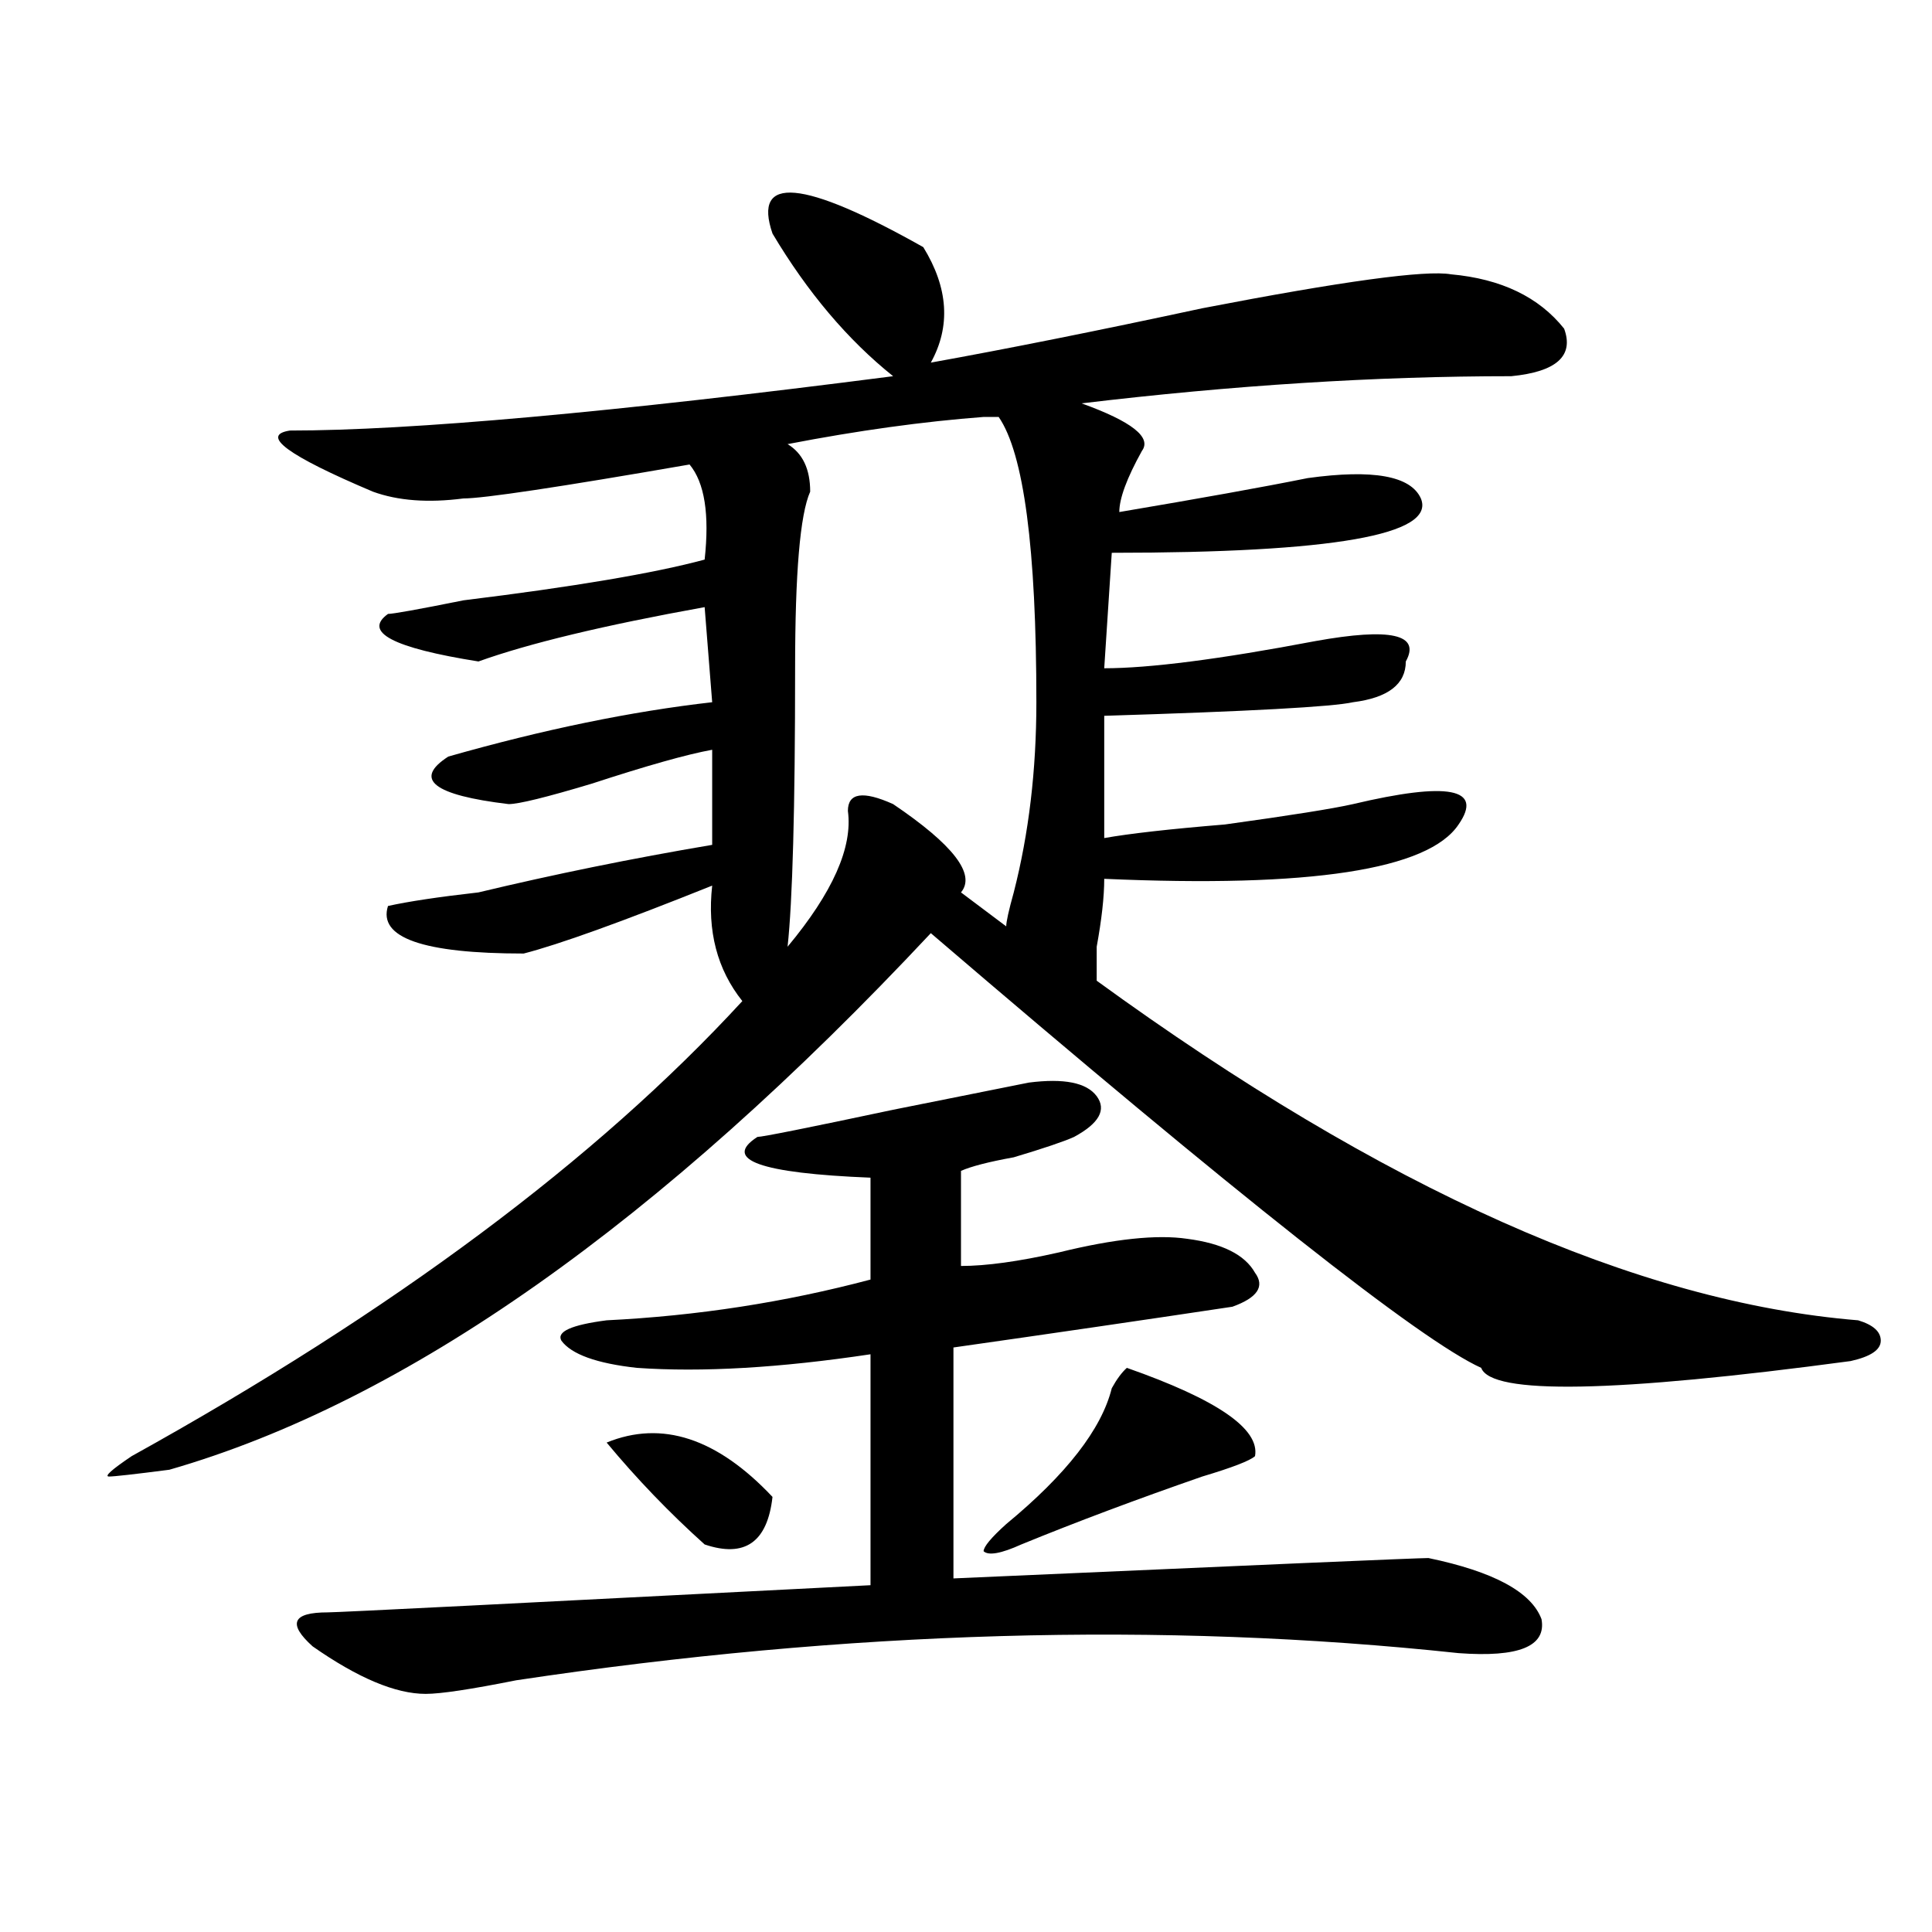
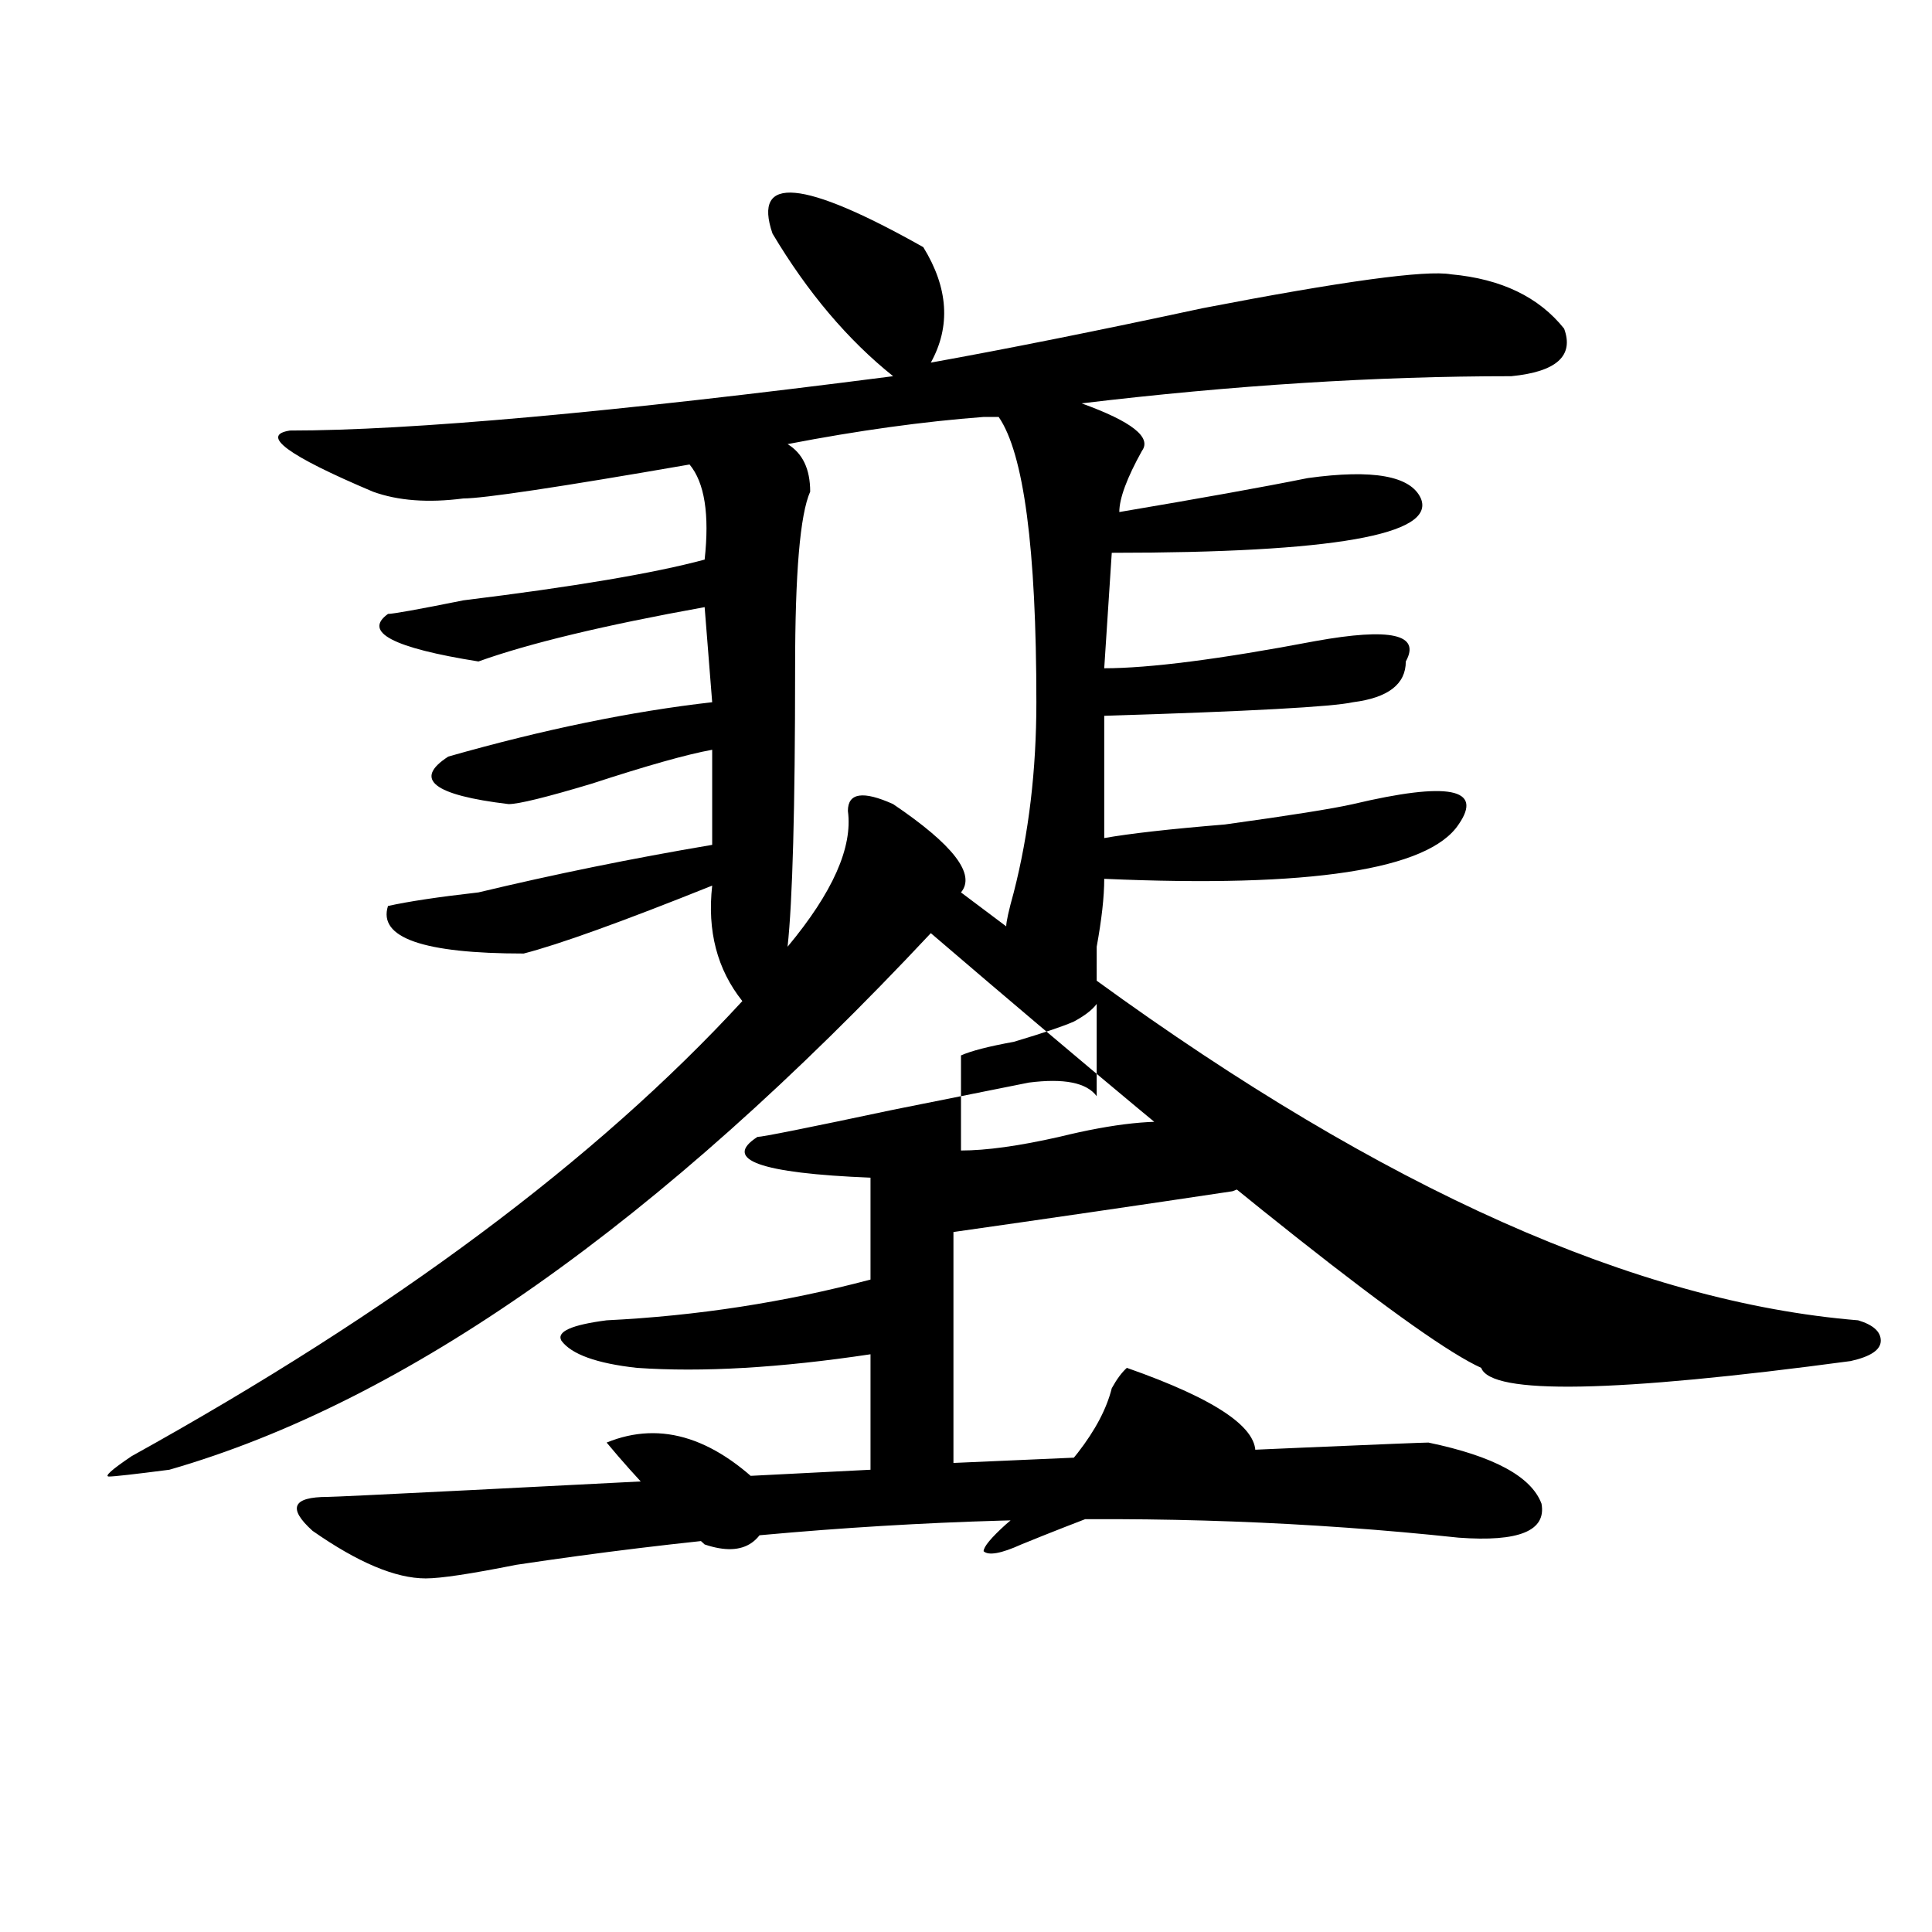
<svg xmlns="http://www.w3.org/2000/svg" version="1.1" id="图层_1" x="0px" y="0px" width="1000px" height="1000px" viewBox="0 0 1000 1000" enable-background="new 0 0 1000 1000" xml:space="preserve">
-   <path d="M567.645,507.609C715.934,615.44,847.271,674.052,961.781,683.391c7.805,2.362,11.707,5.878,11.707,10.547  c0,4.724-5.244,8.239-15.609,10.547C835.564,720.909,771.847,722.063,766.664,708c-31.219-14.063-126.217-89.044-284.871-225  C341.309,633.019,209.909,725.578,87.656,760.734c-18.231,2.362-28.658,3.516-31.219,3.516c-2.622,0,1.28-3.516,11.707-10.547  c135.24-74.981,240.604-153.479,316.09-235.547c-13.049-16.37-18.231-36.31-15.609-59.766  c-46.828,18.786-79.389,30.487-97.559,35.156c-52.072,0-75.486-8.185-70.242-24.609c10.365-2.308,25.975-4.669,46.828-7.031  c39.023-9.339,79.327-17.578,120.973-24.609v-49.219c-13.049,2.362-33.841,8.239-62.438,17.578  c-23.414,7.031-37.743,10.547-42.926,10.547c-39.023-4.669-49.45-12.854-31.219-24.609c49.389-14.063,94.937-23.401,136.582-28.125  l-3.902-49.219c-52.072,9.394-91.096,18.786-117.07,28.125c-44.268-7.031-59.877-15.216-46.828-24.609  c2.561,0,15.609-2.308,39.023-7.031c57.193-7.031,98.839-14.063,124.875-21.094c2.561-23.401,0-39.825-7.805-49.219  C289.236,252.177,250.213,258,239.848,258c-18.231,2.362-33.841,1.208-46.828-3.516c-44.268-18.731-58.535-29.278-42.926-31.641  c62.438,0,166.459-9.339,312.188-28.125c-23.414-18.731-44.268-43.341-62.438-73.828c-10.427-30.433,15.609-28.125,78.047,7.031  c12.987,21.094,14.268,41.034,3.902,59.766c39.023-7.031,85.852-16.37,140.484-28.125c72.803-14.063,115.729-19.886,128.777-17.578  c25.975,2.362,45.486,11.755,58.535,28.125c5.183,14.063-3.902,22.302-27.316,24.609c-70.242,0-144.387,4.724-222.434,14.063  c25.975,9.394,36.401,17.578,31.219,24.609c-7.805,14.063-11.707,24.609-11.707,31.641c41.584-7.031,74.145-12.854,97.559-17.578  c33.779-4.669,53.291-1.153,58.535,10.547c7.805,18.786-45.548,28.125-159.996,28.125l-3.902,59.766  c23.414,0,59.815-4.669,109.266-14.063c39.023-7.031,54.633-3.516,46.828,10.547c0,11.755-9.146,18.786-27.316,21.094  c-10.427,2.362-53.353,4.724-128.777,7.031v63.281c12.987-2.308,33.779-4.669,62.438-7.031c33.779-4.669,55.913-8.185,66.34-10.547  c49.389-11.7,67.62-8.185,54.633,10.547c-15.609,23.456-76.767,32.849-183.41,28.125c0,9.394-1.342,21.094-3.902,35.156  C567.645,499.425,567.645,505.302,567.645,507.609z M567.645,567.375c5.183,7.031,1.28,14.063-11.707,21.094  c-5.244,2.362-15.609,5.878-31.219,10.547c-13.049,2.362-22.134,4.724-27.316,7.031v49.219c12.987,0,29.877-2.308,50.73-7.031  c28.597-7.031,50.73-9.339,66.34-7.031c18.17,2.362,29.877,8.239,35.121,17.578c5.183,7.031,1.28,12.909-11.707,17.578  c-46.828,7.031-94.998,14.063-144.387,21.094v119.531c158.654-7.031,240.604-10.547,245.848-10.547  c33.779,7.031,53.291,17.578,58.535,31.641c2.561,14.063-11.707,19.885-42.926,17.578c-153.533-16.425-316.09-11.756-487.793,14.063  c-23.414,4.669-39.023,7.031-46.828,7.031c-15.609,0-35.121-8.24-58.535-24.609c-13.049-11.756-10.427-17.578,7.805-17.578  c5.183,0,98.839-4.725,280.969-14.063V700.969C403.746,708,363.381,710.362,329.602,708c-20.854-2.308-33.841-7.031-39.023-14.063  c-2.622-4.669,5.183-8.185,23.414-10.547c46.828-2.308,92.314-9.339,136.582-21.094v-52.734  c-57.255-2.308-76.767-9.339-58.535-21.094c2.561,0,25.975-4.669,70.242-14.063l70.242-14.063  C550.693,558.036,562.4,560.344,567.645,567.375z M399.844,774.797c-2.622,23.456-14.329,31.641-35.121,24.609  c-18.231-16.37-35.121-33.948-50.73-52.734C342.589,734.972,371.186,744.364,399.844,774.797z M438.867,419.719  c0-9.339,7.805-10.547,23.414-3.516c31.219,21.094,42.926,36.364,35.121,45.703l23.414,17.578c0-2.308,1.28-8.185,3.902-17.578  c7.805-30.433,11.707-63.281,11.707-98.438c0-79.651-6.524-128.87-19.512-147.656c-2.622,0-5.244,0-7.805,0  c-31.219,2.362-65.06,7.031-101.461,14.063c7.805,4.724,11.707,12.909,11.707,24.609c-5.244,11.755-7.805,42.188-7.805,91.406  c0,72.675-1.342,120.739-3.902,144.141C431.063,461.906,441.428,438.505,438.867,419.719z M583.254,708  c46.828,16.425,68.9,31.641,66.34,45.703c-2.622,2.362-11.707,5.878-27.316,10.547c-33.841,11.755-65.06,23.456-93.656,35.156  c-10.427,4.724-16.951,5.878-19.512,3.516c0-2.308,3.902-7.031,11.707-14.063c31.219-25.763,49.389-49.219,54.633-70.313  C578.01,713.878,580.632,710.362,583.254,708z" />
+   <path d="M567.645,507.609C715.934,615.44,847.271,674.052,961.781,683.391c7.805,2.362,11.707,5.878,11.707,10.547  c0,4.724-5.244,8.239-15.609,10.547C835.564,720.909,771.847,722.063,766.664,708c-31.219-14.063-126.217-89.044-284.871-225  C341.309,633.019,209.909,725.578,87.656,760.734c-18.231,2.362-28.658,3.516-31.219,3.516c-2.622,0,1.28-3.516,11.707-10.547  c135.24-74.981,240.604-153.479,316.09-235.547c-13.049-16.37-18.231-36.31-15.609-59.766  c-46.828,18.786-79.389,30.487-97.559,35.156c-52.072,0-75.486-8.185-70.242-24.609c10.365-2.308,25.975-4.669,46.828-7.031  c39.023-9.339,79.327-17.578,120.973-24.609v-49.219c-13.049,2.362-33.841,8.239-62.438,17.578  c-23.414,7.031-37.743,10.547-42.926,10.547c-39.023-4.669-49.45-12.854-31.219-24.609c49.389-14.063,94.937-23.401,136.582-28.125  l-3.902-49.219c-52.072,9.394-91.096,18.786-117.07,28.125c-44.268-7.031-59.877-15.216-46.828-24.609  c2.561,0,15.609-2.308,39.023-7.031c57.193-7.031,98.839-14.063,124.875-21.094c2.561-23.401,0-39.825-7.805-49.219  C289.236,252.177,250.213,258,239.848,258c-18.231,2.362-33.841,1.208-46.828-3.516c-44.268-18.731-58.535-29.278-42.926-31.641  c62.438,0,166.459-9.339,312.188-28.125c-23.414-18.731-44.268-43.341-62.438-73.828c-10.427-30.433,15.609-28.125,78.047,7.031  c12.987,21.094,14.268,41.034,3.902,59.766c39.023-7.031,85.852-16.37,140.484-28.125c72.803-14.063,115.729-19.886,128.777-17.578  c25.975,2.362,45.486,11.755,58.535,28.125c5.183,14.063-3.902,22.302-27.316,24.609c-70.242,0-144.387,4.724-222.434,14.063  c25.975,9.394,36.401,17.578,31.219,24.609c-7.805,14.063-11.707,24.609-11.707,31.641c41.584-7.031,74.145-12.854,97.559-17.578  c33.779-4.669,53.291-1.153,58.535,10.547c7.805,18.786-45.548,28.125-159.996,28.125l-3.902,59.766  c23.414,0,59.815-4.669,109.266-14.063c39.023-7.031,54.633-3.516,46.828,10.547c0,11.755-9.146,18.786-27.316,21.094  c-10.427,2.362-53.353,4.724-128.777,7.031v63.281c12.987-2.308,33.779-4.669,62.438-7.031c33.779-4.669,55.913-8.185,66.34-10.547  c49.389-11.7,67.62-8.185,54.633,10.547c-15.609,23.456-76.767,32.849-183.41,28.125c0,9.394-1.342,21.094-3.902,35.156  C567.645,499.425,567.645,505.302,567.645,507.609z c5.183,7.031,1.28,14.063-11.707,21.094  c-5.244,2.362-15.609,5.878-31.219,10.547c-13.049,2.362-22.134,4.724-27.316,7.031v49.219c12.987,0,29.877-2.308,50.73-7.031  c28.597-7.031,50.73-9.339,66.34-7.031c18.17,2.362,29.877,8.239,35.121,17.578c5.183,7.031,1.28,12.909-11.707,17.578  c-46.828,7.031-94.998,14.063-144.387,21.094v119.531c158.654-7.031,240.604-10.547,245.848-10.547  c33.779,7.031,53.291,17.578,58.535,31.641c2.561,14.063-11.707,19.885-42.926,17.578c-153.533-16.425-316.09-11.756-487.793,14.063  c-23.414,4.669-39.023,7.031-46.828,7.031c-15.609,0-35.121-8.24-58.535-24.609c-13.049-11.756-10.427-17.578,7.805-17.578  c5.183,0,98.839-4.725,280.969-14.063V700.969C403.746,708,363.381,710.362,329.602,708c-20.854-2.308-33.841-7.031-39.023-14.063  c-2.622-4.669,5.183-8.185,23.414-10.547c46.828-2.308,92.314-9.339,136.582-21.094v-52.734  c-57.255-2.308-76.767-9.339-58.535-21.094c2.561,0,25.975-4.669,70.242-14.063l70.242-14.063  C550.693,558.036,562.4,560.344,567.645,567.375z M399.844,774.797c-2.622,23.456-14.329,31.641-35.121,24.609  c-18.231-16.37-35.121-33.948-50.73-52.734C342.589,734.972,371.186,744.364,399.844,774.797z M438.867,419.719  c0-9.339,7.805-10.547,23.414-3.516c31.219,21.094,42.926,36.364,35.121,45.703l23.414,17.578c0-2.308,1.28-8.185,3.902-17.578  c7.805-30.433,11.707-63.281,11.707-98.438c0-79.651-6.524-128.87-19.512-147.656c-2.622,0-5.244,0-7.805,0  c-31.219,2.362-65.06,7.031-101.461,14.063c7.805,4.724,11.707,12.909,11.707,24.609c-5.244,11.755-7.805,42.188-7.805,91.406  c0,72.675-1.342,120.739-3.902,144.141C431.063,461.906,441.428,438.505,438.867,419.719z M583.254,708  c46.828,16.425,68.9,31.641,66.34,45.703c-2.622,2.362-11.707,5.878-27.316,10.547c-33.841,11.755-65.06,23.456-93.656,35.156  c-10.427,4.724-16.951,5.878-19.512,3.516c0-2.308,3.902-7.031,11.707-14.063c31.219-25.763,49.389-49.219,54.633-70.313  C578.01,713.878,580.632,710.362,583.254,708z" />
</svg>